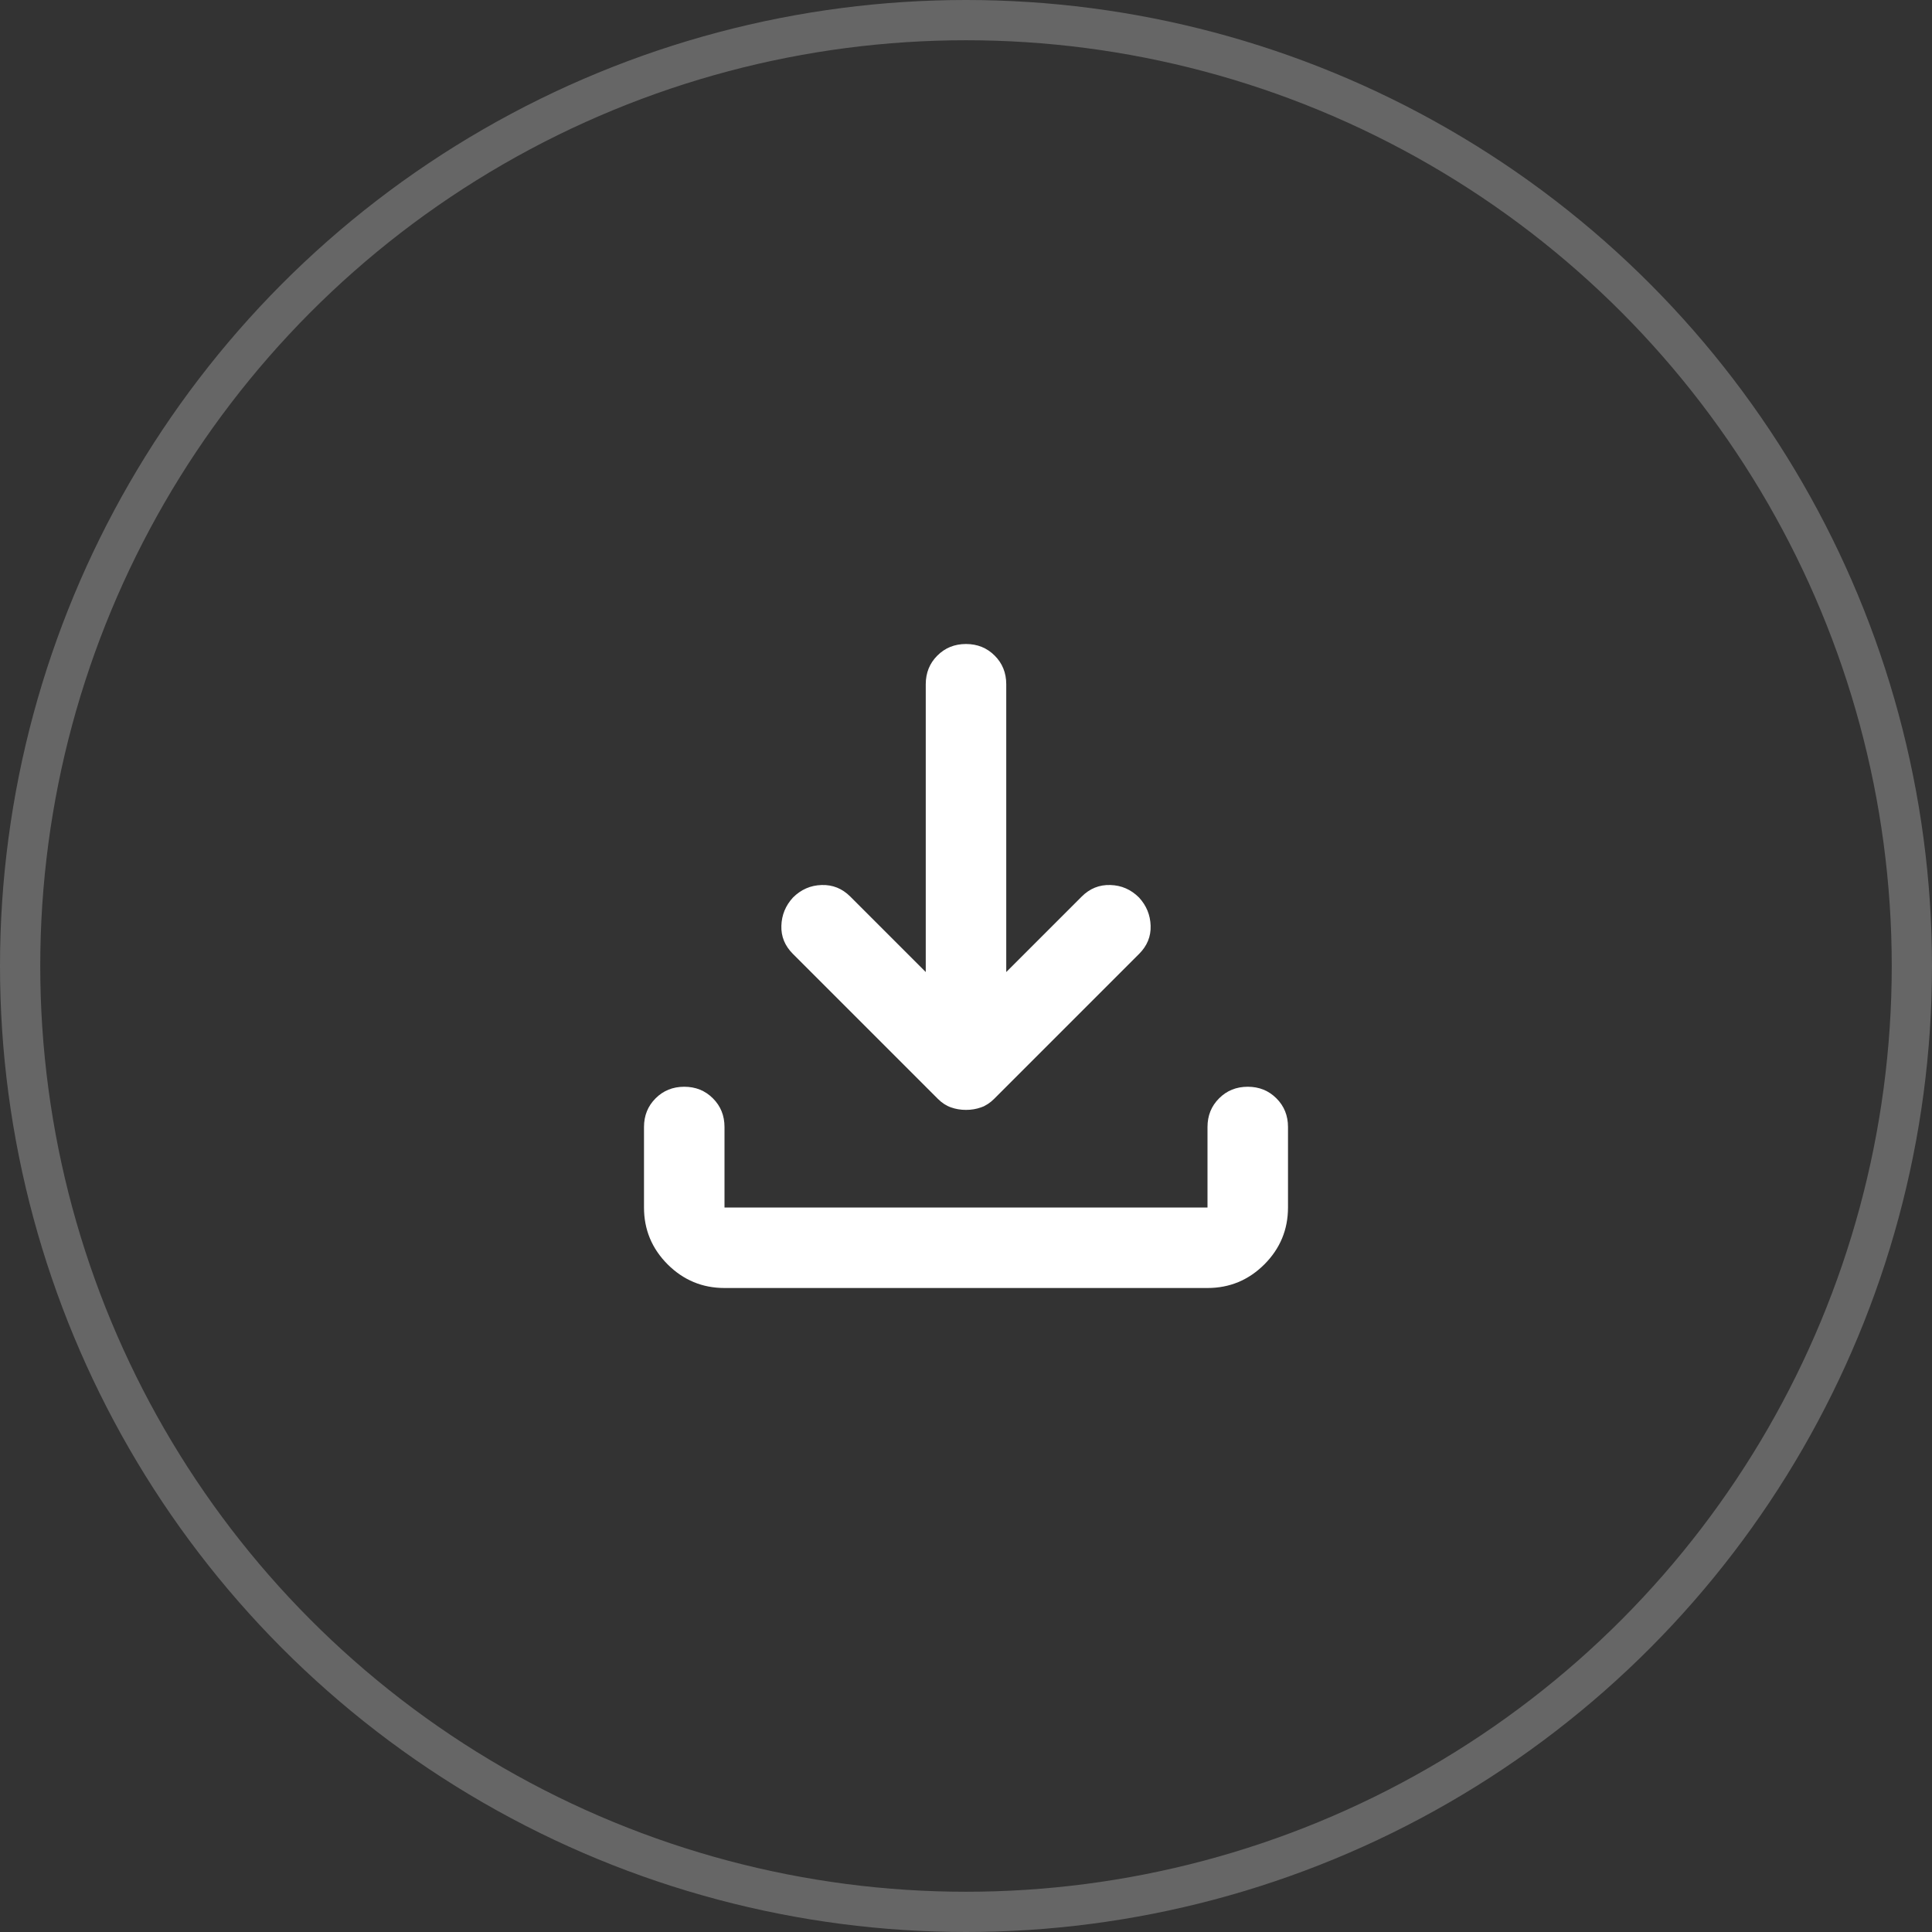
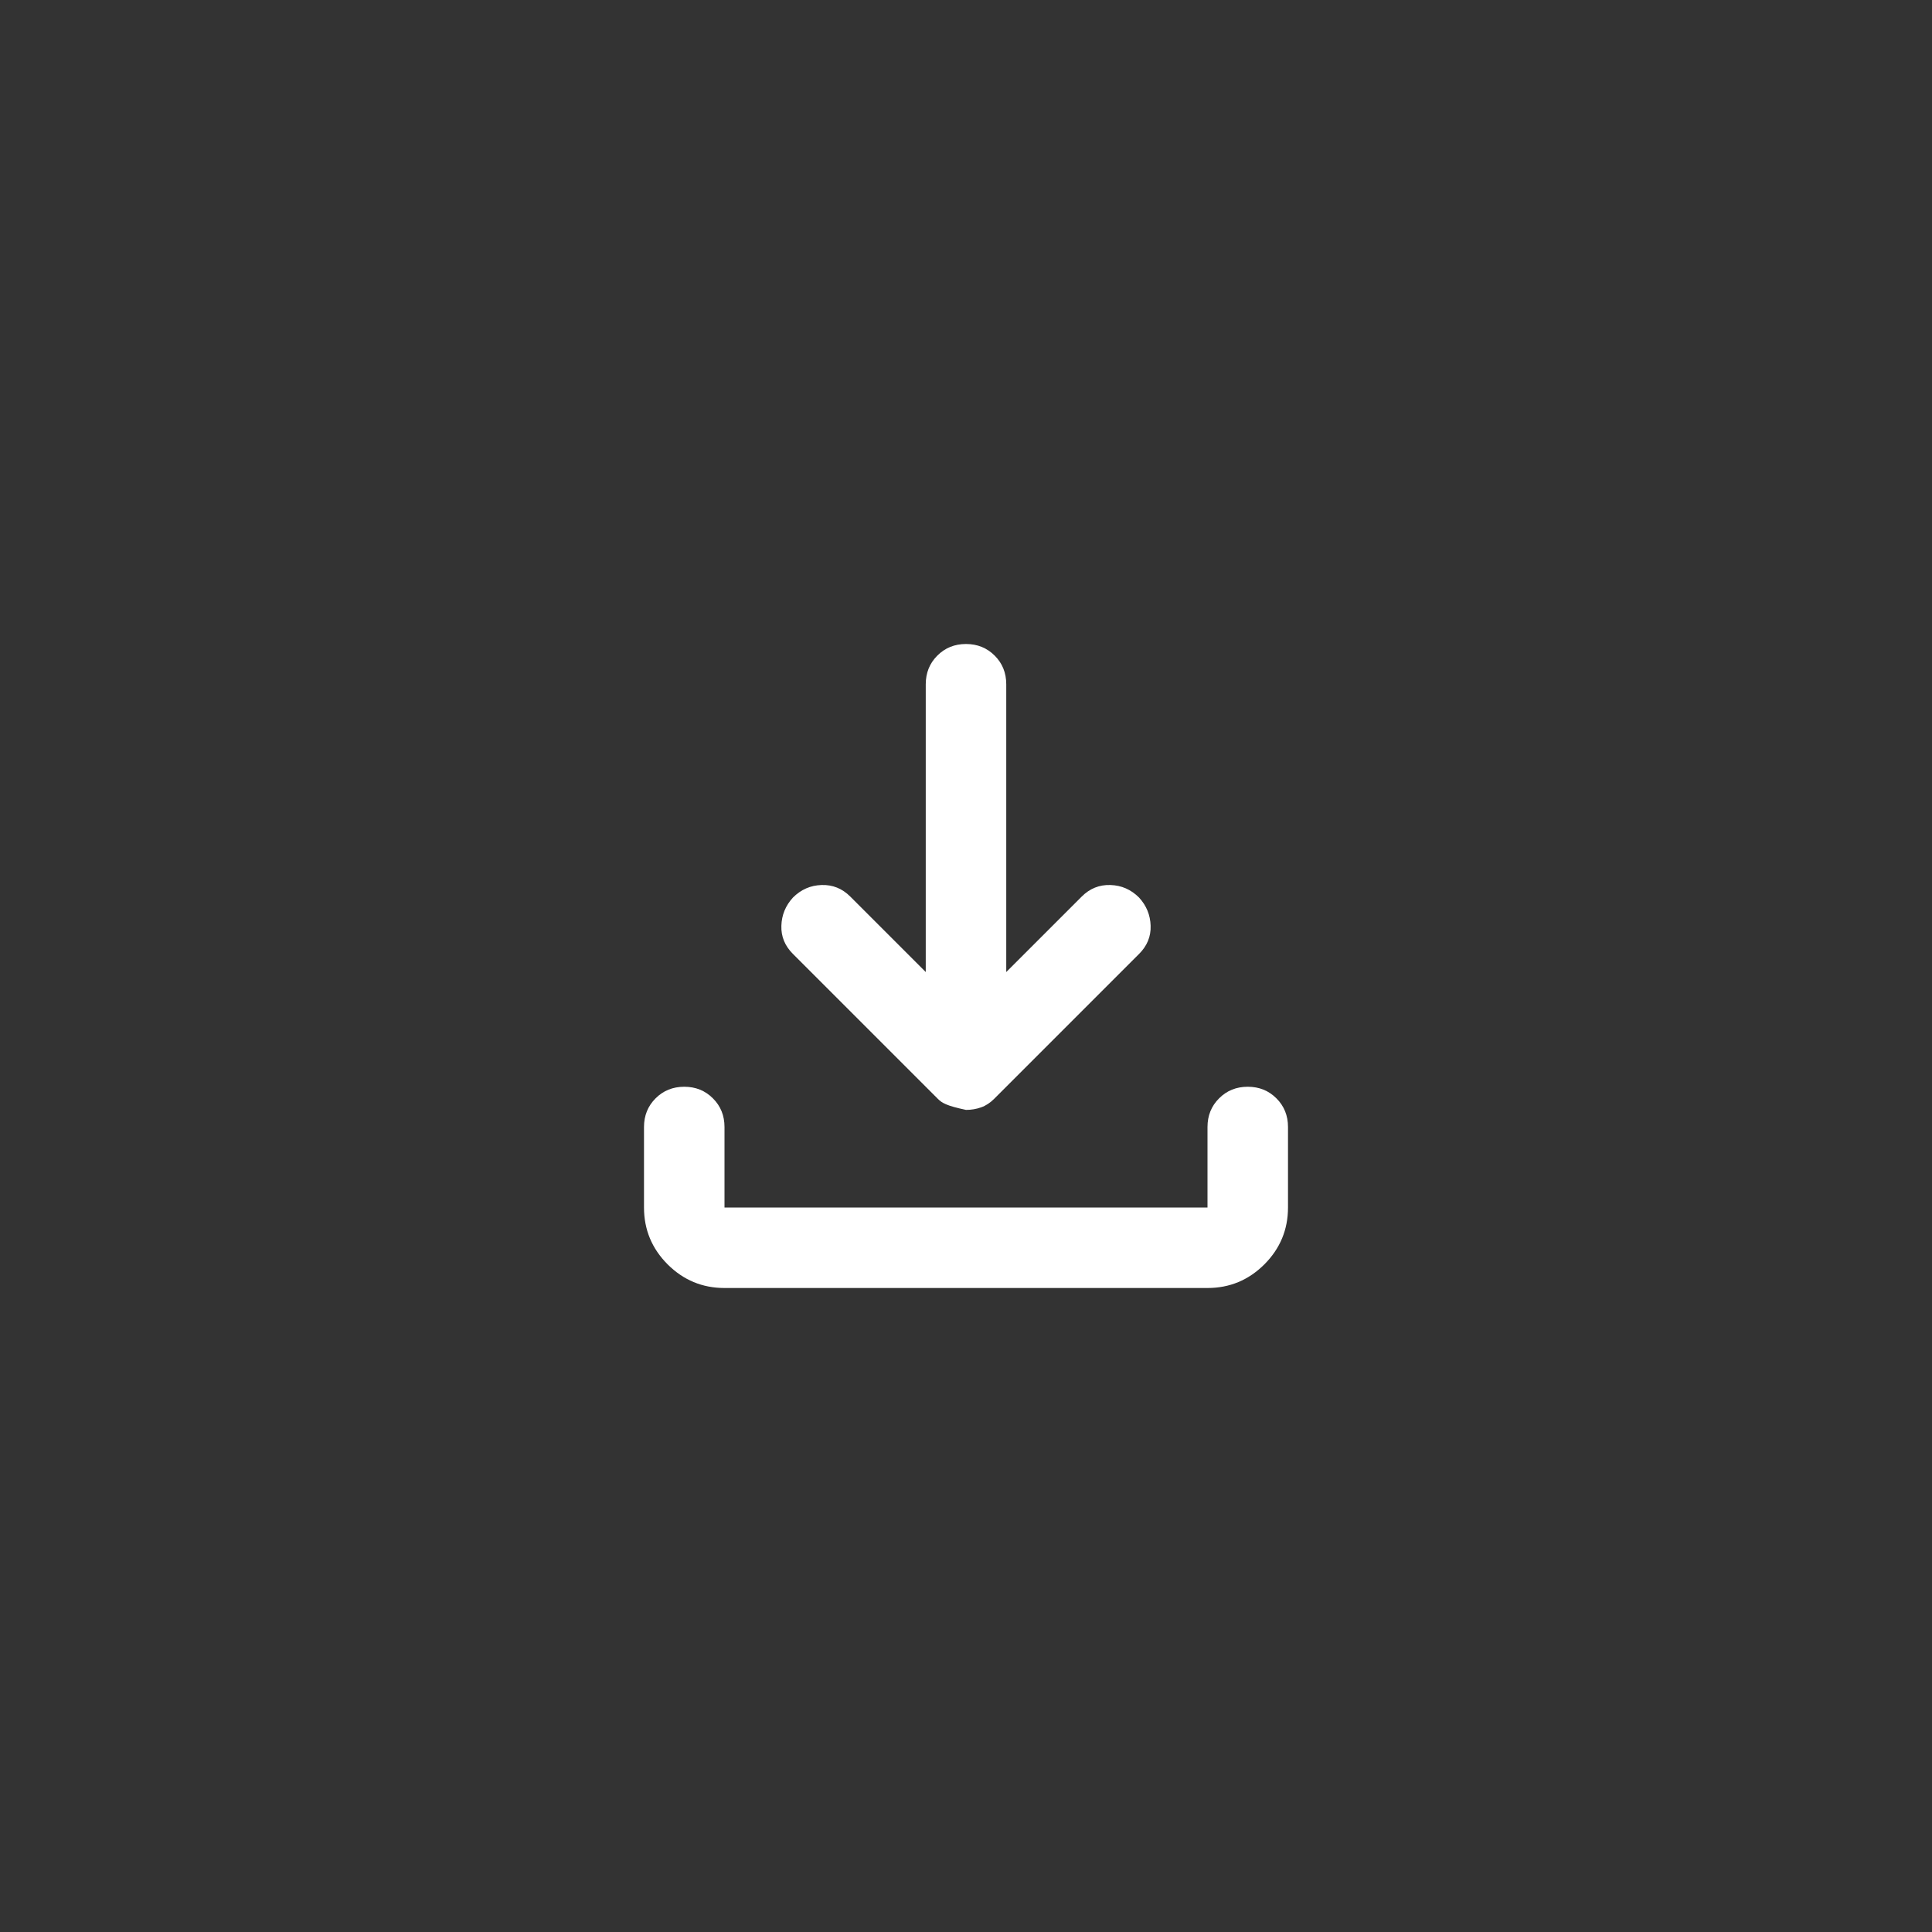
<svg xmlns="http://www.w3.org/2000/svg" width="48" height="48" viewBox="0 0 48 48" fill="none">
  <rect x="0" y="0" width="48" height="48" fill="#333333" stroke="none" />
-   <circle cx="24" cy="24" r="23.5" stroke="#666666" />
  <mask id="mask0_738_335" style="mask-type:alpha" maskUnits="userSpaceOnUse" x="12" y="12" width="24" height="24">
    <rect x="12" y="12" width="24" height="24" fill="#D9D9D9" />
  </mask>
  <g mask="url(#mask0_738_335)">
-     <path d="M24 27.575C23.867 27.575 23.742 27.554 23.625 27.512C23.508 27.471 23.4 27.4 23.3 27.3L19.7 23.7C19.5 23.5 19.404 23.267 19.413 23C19.421 22.733 19.517 22.5 19.7 22.3C19.9 22.1 20.137 21.996 20.413 21.988C20.688 21.979 20.925 22.075 21.125 22.275L23 24.15V17C23 16.717 23.096 16.479 23.288 16.288C23.479 16.096 23.717 16 24 16C24.283 16 24.521 16.096 24.712 16.288C24.904 16.479 25 16.717 25 17V24.15L26.875 22.275C27.075 22.075 27.312 21.979 27.587 21.988C27.863 21.996 28.1 22.1 28.3 22.3C28.483 22.5 28.579 22.733 28.587 23C28.596 23.267 28.5 23.5 28.3 23.7L24.7 27.3C24.6 27.4 24.492 27.471 24.375 27.512C24.258 27.554 24.133 27.575 24 27.575ZM18 32C17.45 32 16.979 31.804 16.587 31.413C16.196 31.021 16 30.55 16 30V28C16 27.717 16.096 27.479 16.288 27.288C16.479 27.096 16.717 27 17 27C17.283 27 17.521 27.096 17.712 27.288C17.904 27.479 18 27.717 18 28V30H30V28C30 27.717 30.096 27.479 30.288 27.288C30.479 27.096 30.717 27 31 27C31.283 27 31.521 27.096 31.712 27.288C31.904 27.479 32 27.717 32 28V30C32 30.55 31.804 31.021 31.413 31.413C31.021 31.804 30.55 32 30 32H18Z" fill="white" />
+     <path d="M24 27.575C23.508 27.471 23.4 27.4 23.3 27.3L19.7 23.7C19.5 23.5 19.404 23.267 19.413 23C19.421 22.733 19.517 22.5 19.7 22.3C19.9 22.1 20.137 21.996 20.413 21.988C20.688 21.979 20.925 22.075 21.125 22.275L23 24.15V17C23 16.717 23.096 16.479 23.288 16.288C23.479 16.096 23.717 16 24 16C24.283 16 24.521 16.096 24.712 16.288C24.904 16.479 25 16.717 25 17V24.15L26.875 22.275C27.075 22.075 27.312 21.979 27.587 21.988C27.863 21.996 28.1 22.1 28.3 22.3C28.483 22.5 28.579 22.733 28.587 23C28.596 23.267 28.5 23.5 28.3 23.7L24.7 27.3C24.6 27.4 24.492 27.471 24.375 27.512C24.258 27.554 24.133 27.575 24 27.575ZM18 32C17.45 32 16.979 31.804 16.587 31.413C16.196 31.021 16 30.55 16 30V28C16 27.717 16.096 27.479 16.288 27.288C16.479 27.096 16.717 27 17 27C17.283 27 17.521 27.096 17.712 27.288C17.904 27.479 18 27.717 18 28V30H30V28C30 27.717 30.096 27.479 30.288 27.288C30.479 27.096 30.717 27 31 27C31.283 27 31.521 27.096 31.712 27.288C31.904 27.479 32 27.717 32 28V30C32 30.55 31.804 31.021 31.413 31.413C31.021 31.804 30.55 32 30 32H18Z" fill="white" />
  </g>
</svg>